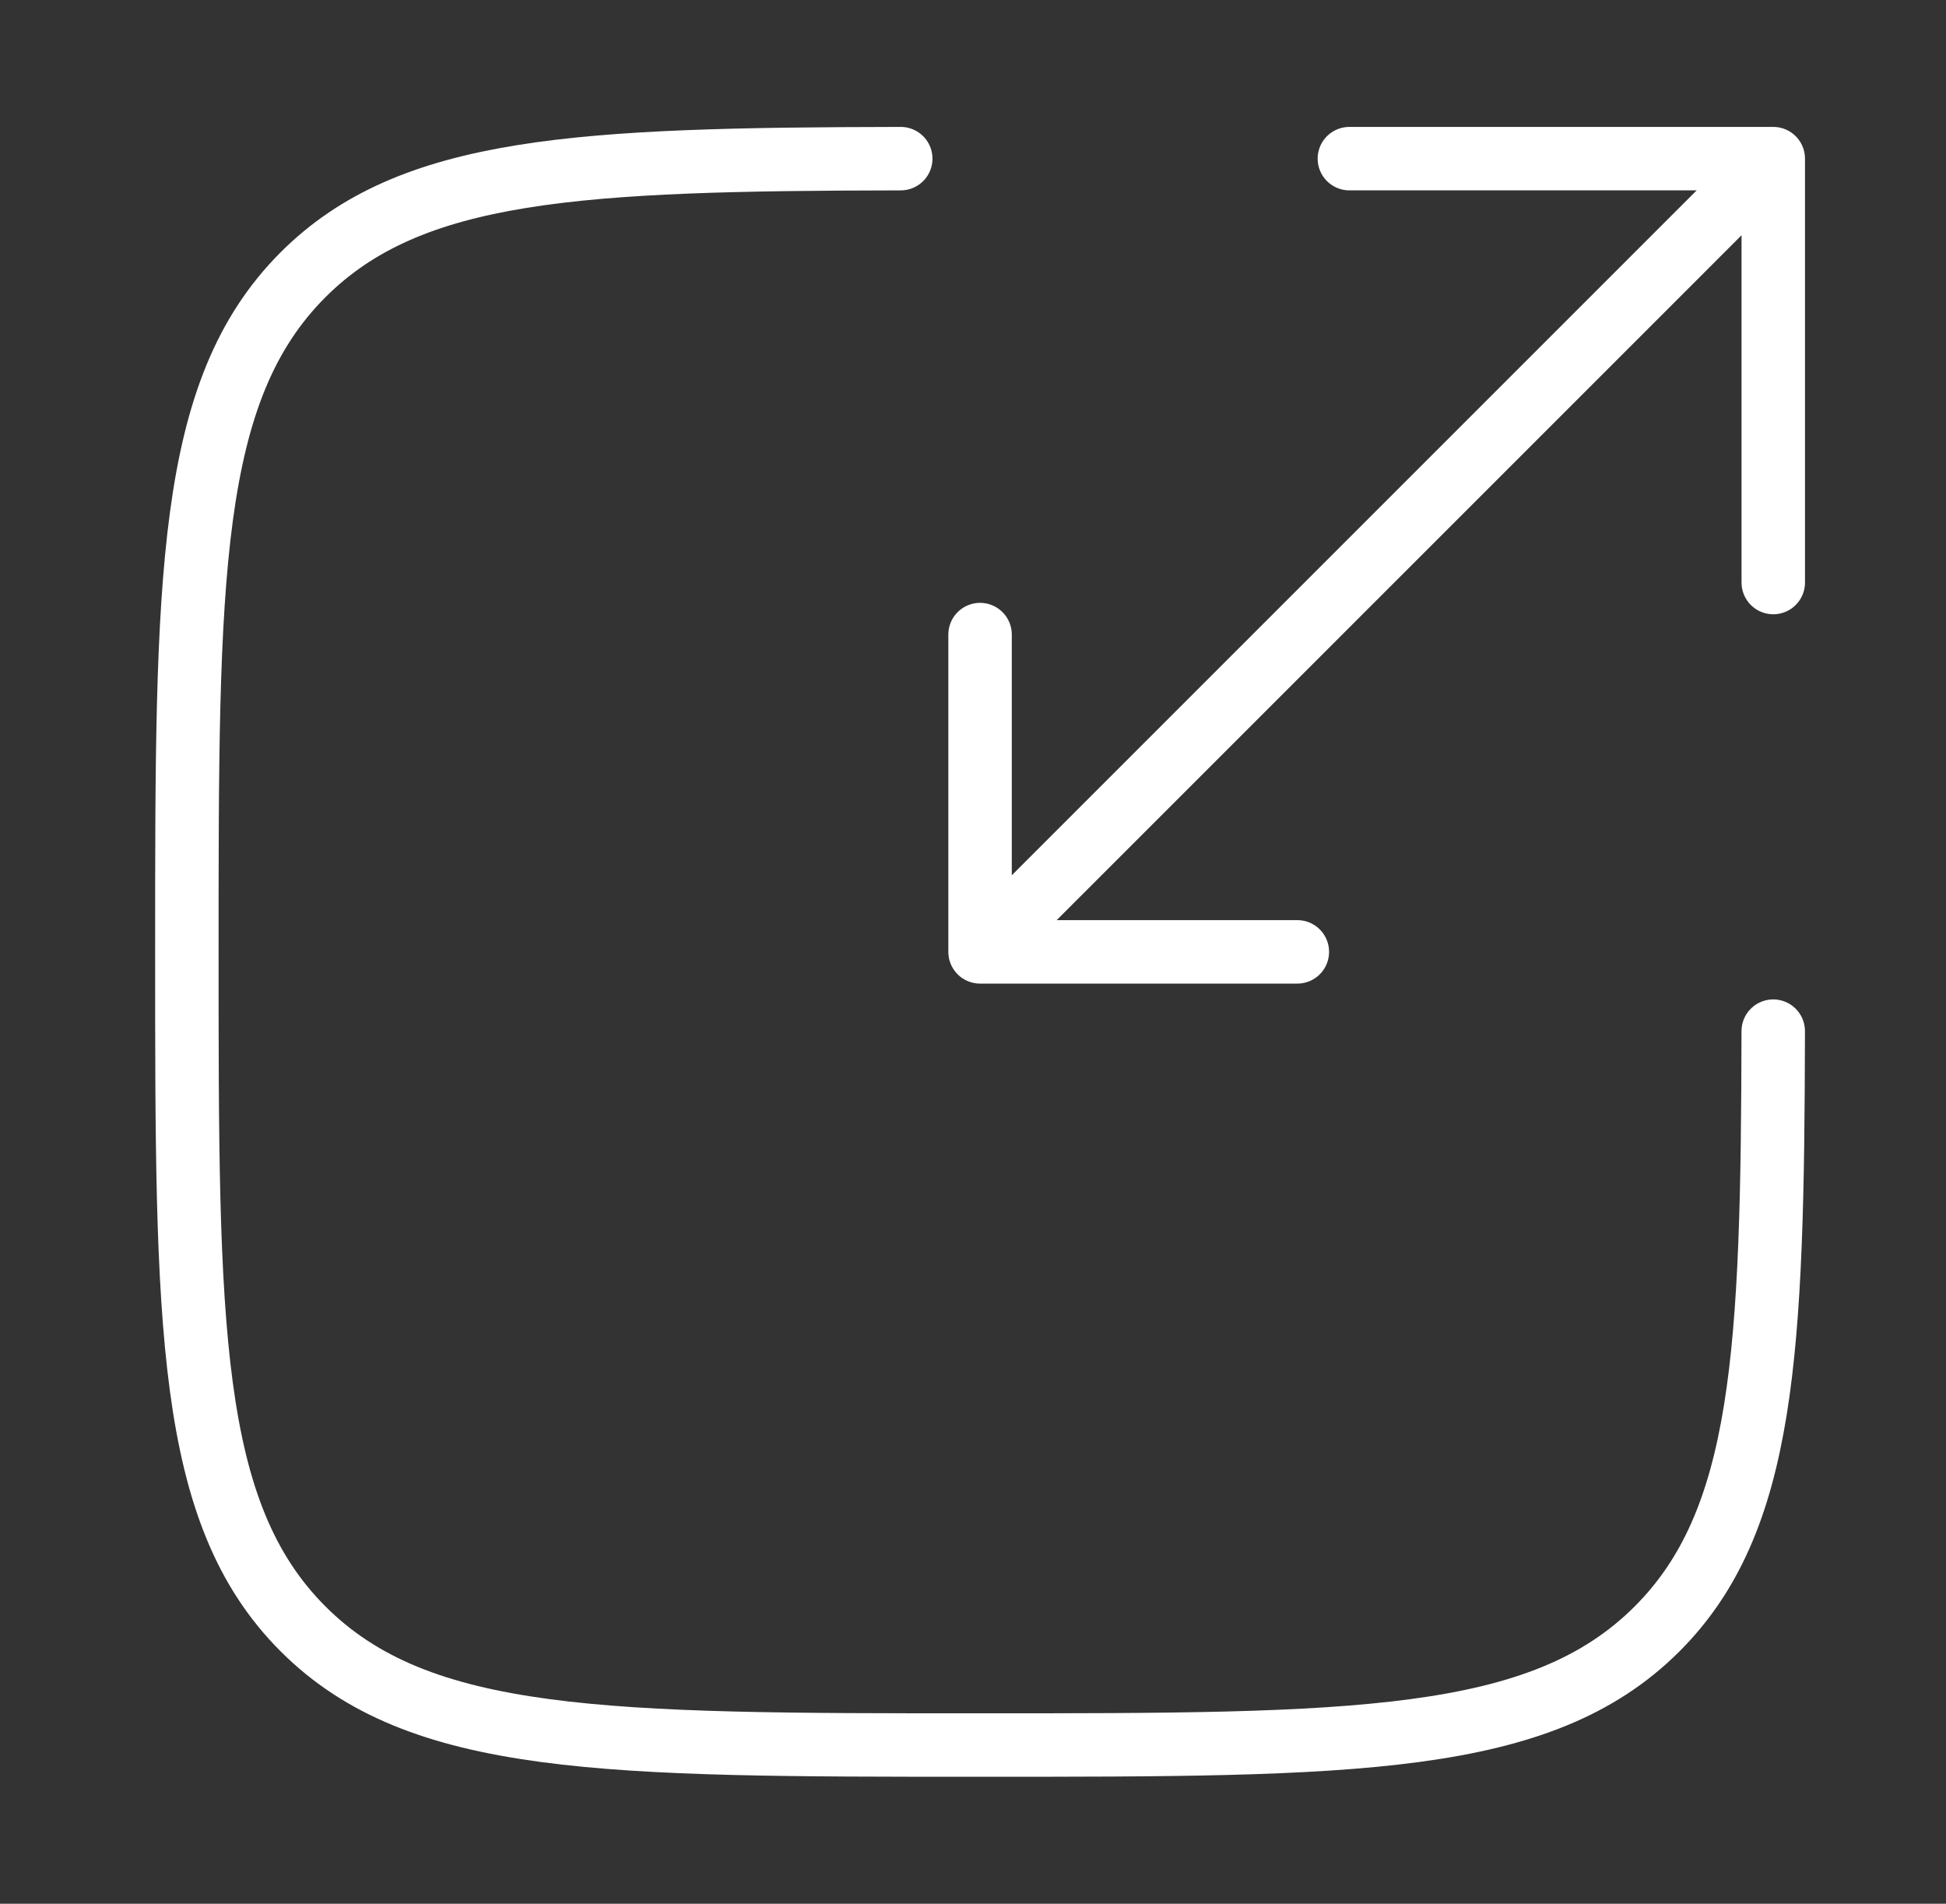
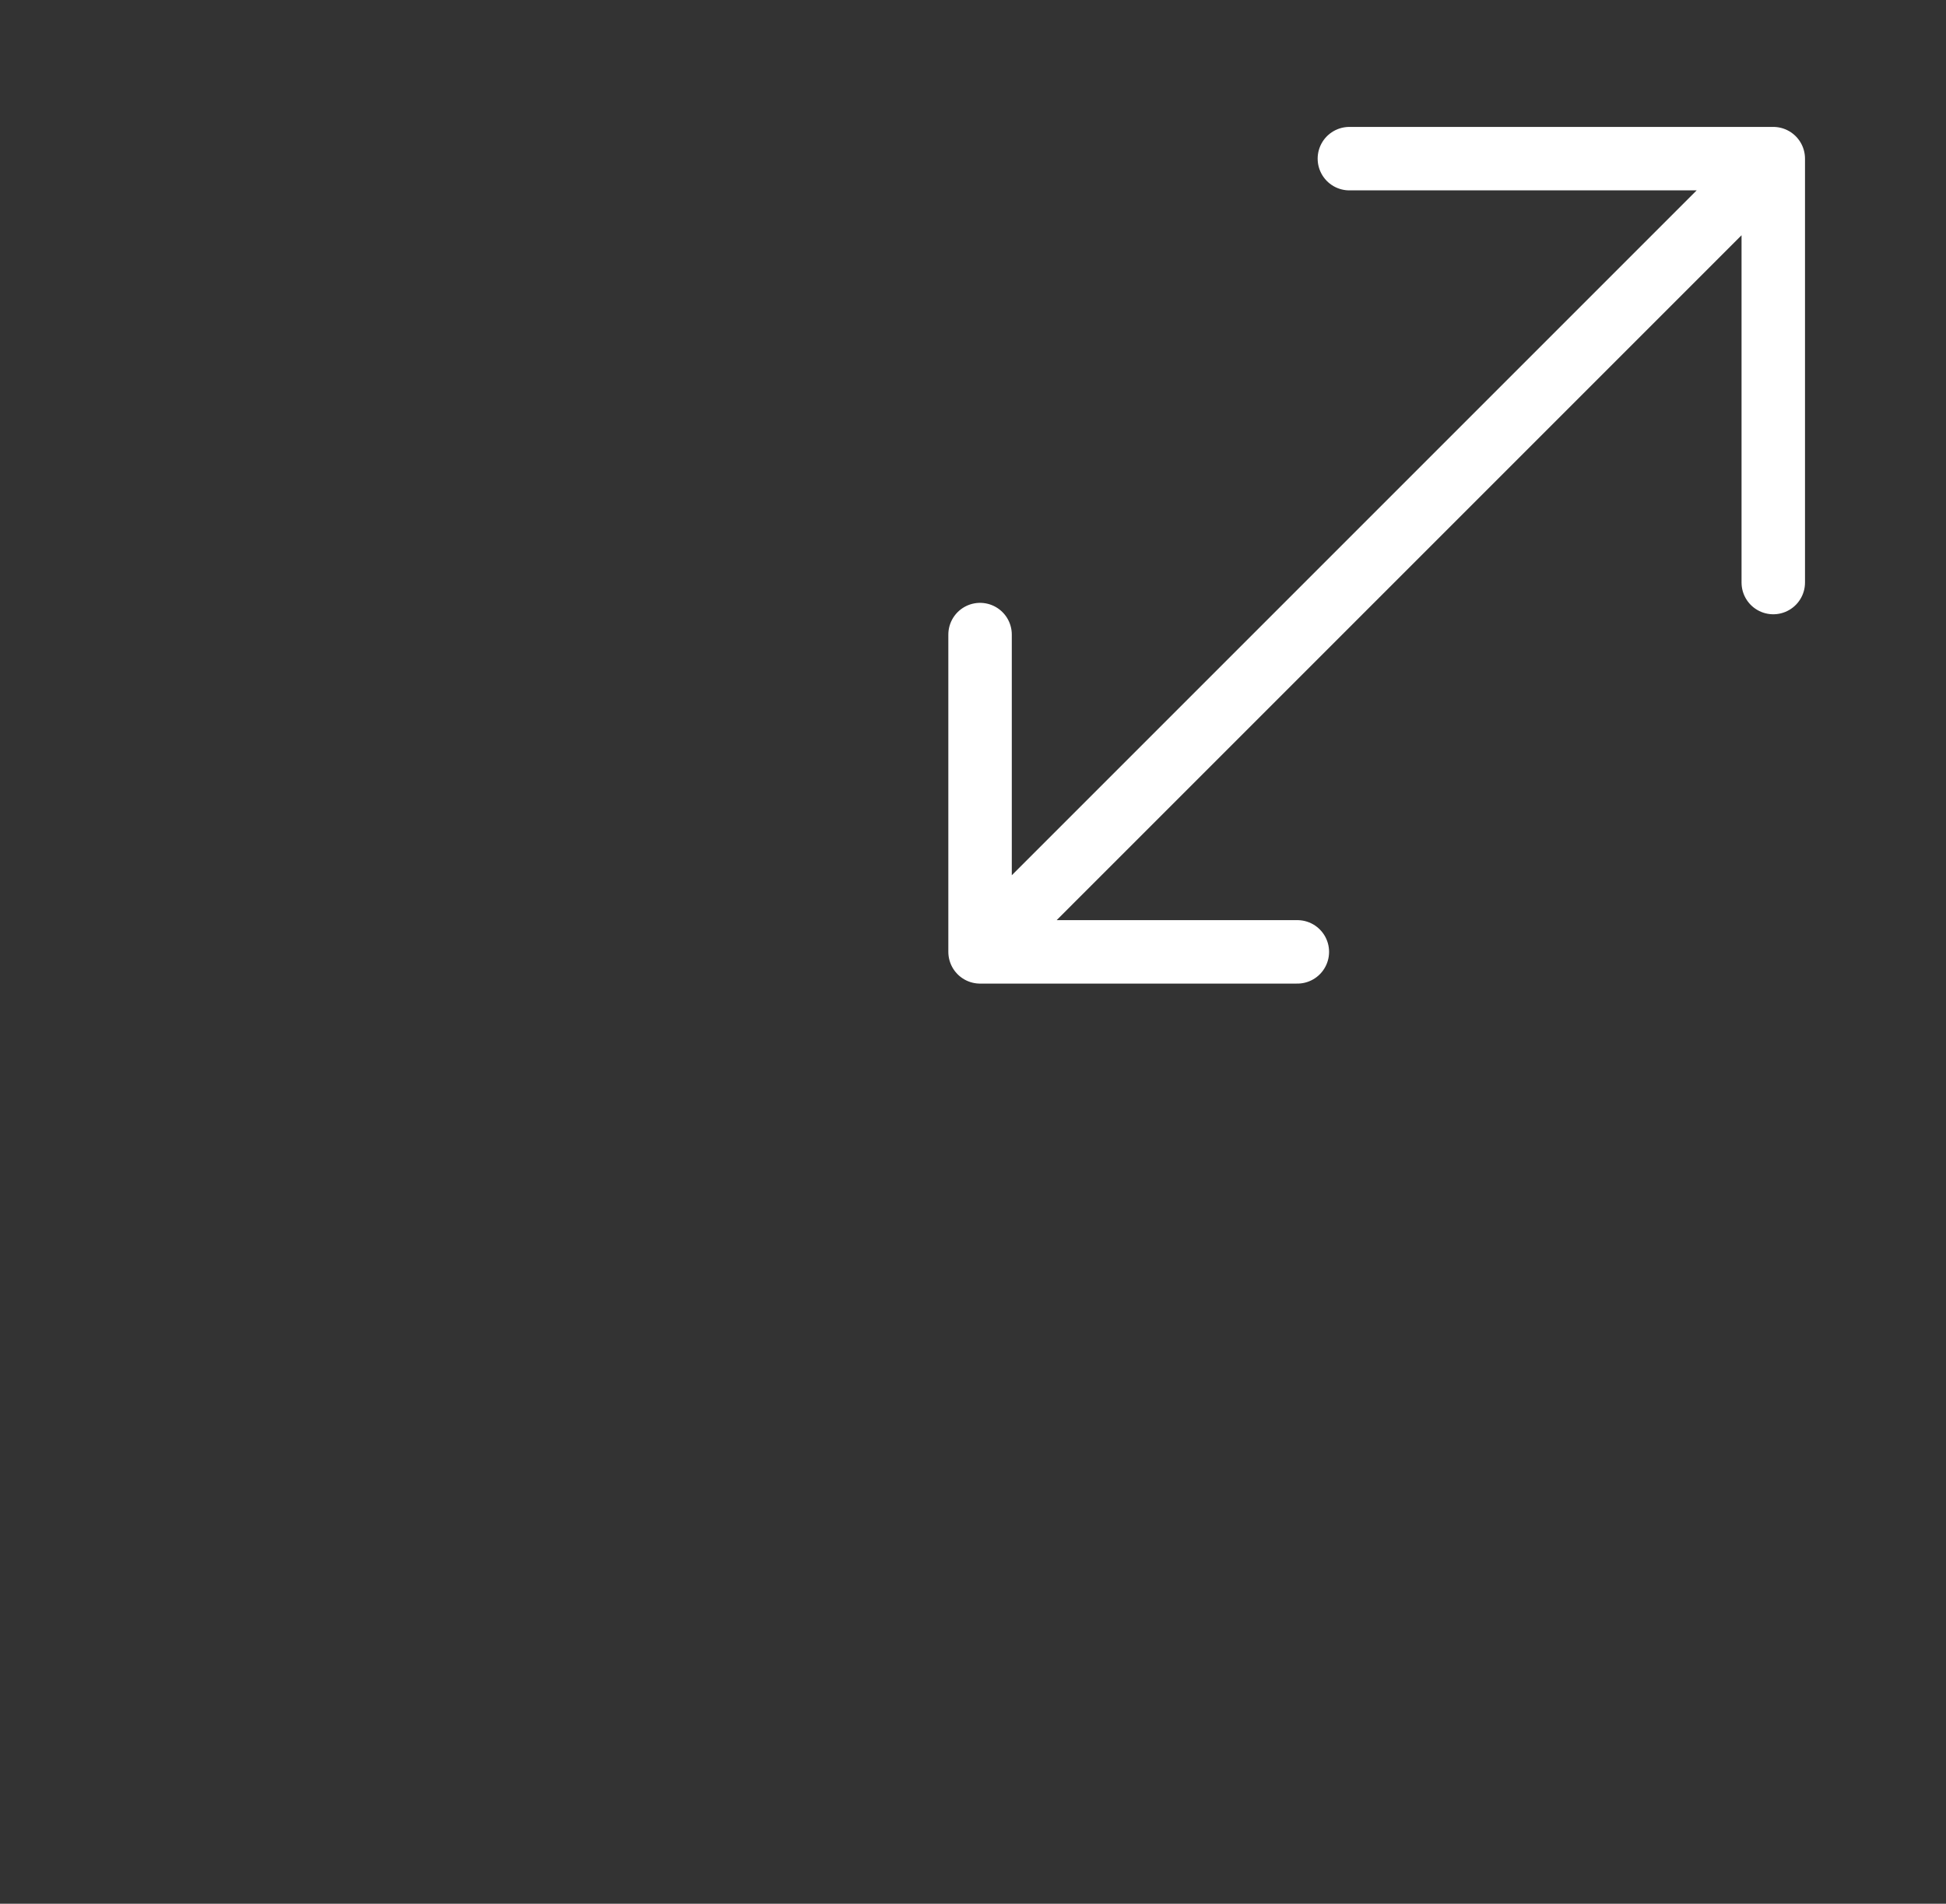
<svg xmlns="http://www.w3.org/2000/svg" width="46" height="45" viewBox="0 0 46 45" fill="none">
  <rect x="0" y="0" width="46" height="45" fill="#333333" stroke="none" />
-   <path d="M21.292 3.75C13.688 3.764 9.707 3.95 7.163 6.495C4.417 9.241 4.417 13.66 4.417 22.499C4.417 31.338 4.417 35.757 7.163 38.503C9.908 41.249 14.328 41.249 23.167 41.249C32.005 41.249 36.425 41.249 39.171 38.503C41.715 35.959 41.902 31.977 41.916 24.374" stroke="white" stroke-width="1.5" stroke-linecap="round" />
  <path d="M25.042 20.625L41.917 3.75M41.917 3.75H31.897M41.917 3.75V13.77M40.042 5.625L23.167 22.5M23.167 22.5H30.667M23.167 22.5V15" stroke="white" stroke-width="1.5" stroke-linecap="round" stroke-linejoin="round" />
</svg>